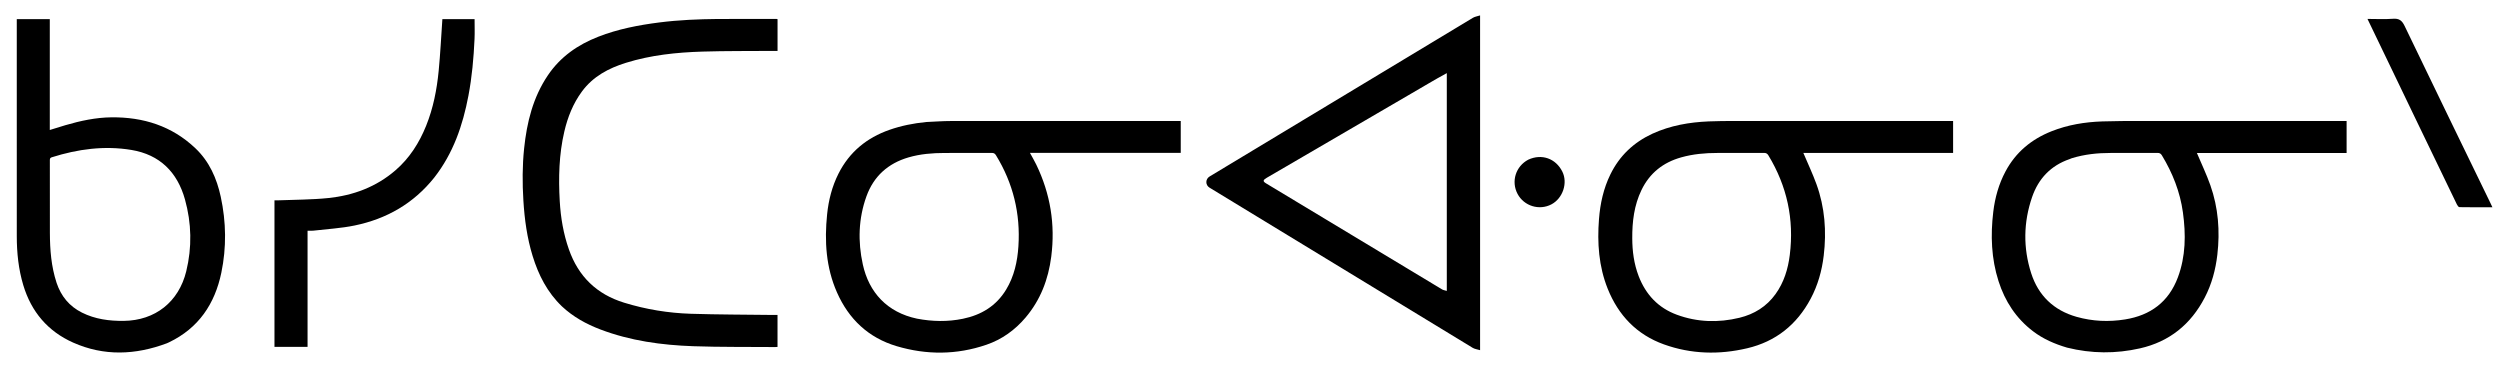
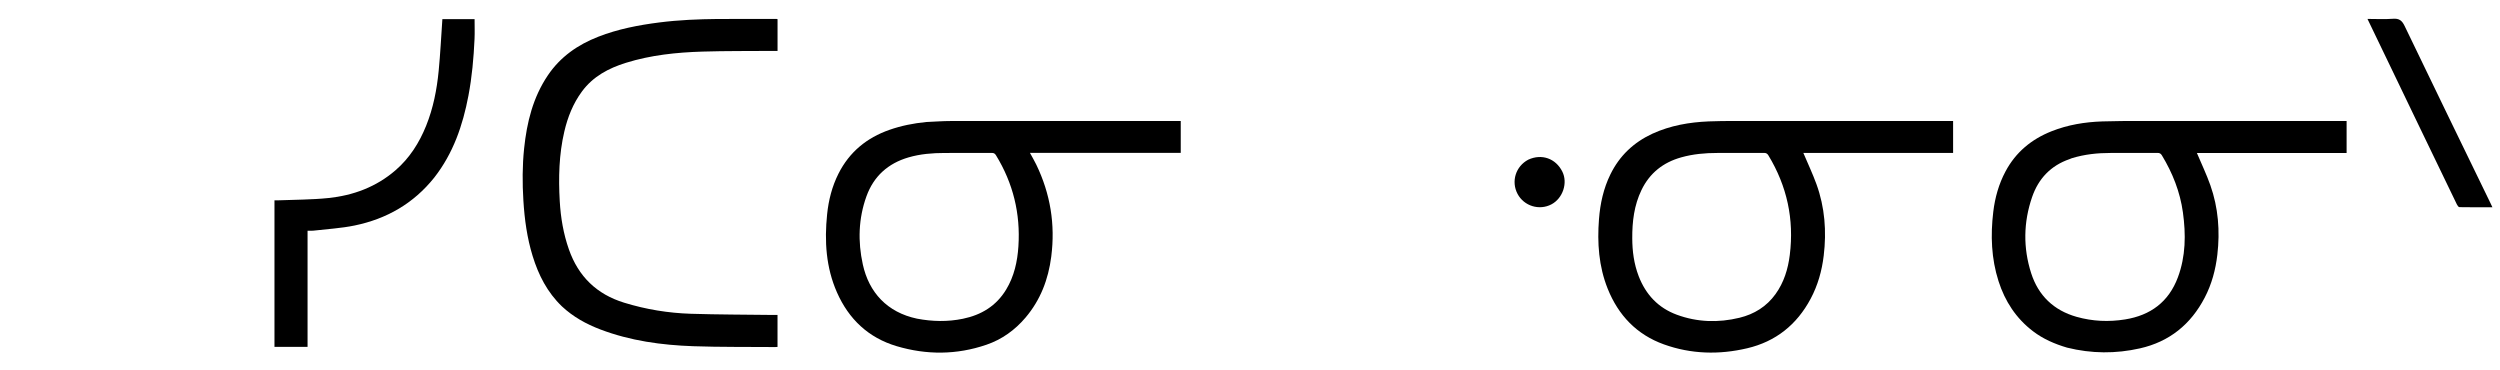
<svg xmlns="http://www.w3.org/2000/svg" version="1.1" id="Layer_1" x="0px" y="0px" width="100%" viewBox="0 0 3544 524" enable-background="new 0 0 3544 524" xml:space="preserve">
  <path fill="#FFFFFF" opacity="0" stroke="none" d=" M2703,525  C1802,525 901.5,525 1,525  C1,350.333 1,175.667 1,1  C1182.333,1 2363.667,1 3545,1  C3545,175.667 3545,350.333 3545,525  C3264.5,525 2984,525 2703,525 M2098.169,221.5  C2098.169,155.39 2098.169,89.28 2098.169,21.841  C2094.236,23.117 2090.754,23.579 2087.993,25.24  C1963.531,100.156 1839.133,175.177 1714.726,250.185  C1708.625,253.864 1708.555,262.31 1714.61,265.997  C1838.968,341.735 1963.318,417.486 2087.742,493.116  C2090.584,494.844 2094.252,495.214 2098.169,496.411  C2098.169,404.101 2098.169,313.3 2098.169,221.5 M2930.694,492.915  C2964.915,501.397 2999.28,501.597 3033.58,493.847  C3075.439,484.389 3105.68,459.797 3125.41,421.895  C3135.363,402.776 3140.824,382.394 3143.304,361.073  C3147.207,327.505 3144.67,294.514 3133.407,262.598  C3127.924,247.058 3120.742,232.118 3114.305,216.848  C3184.266,216.848 3255.279,216.848 3326.546,216.848  C3326.546,201.6 3326.546,186.849 3326.546,171.49  C3324.514,171.49 3322.562,171.49 3320.61,171.49  C3225.639,171.49 3130.669,171.461 3035.698,171.514  C3017.207,171.524 2998.703,171.491 2980.227,172.119  C2955.488,172.959 2931.248,176.932 2908.105,186.145  C2879.753,197.43 2857.54,215.781 2843.023,242.974  C2833.426,260.952 2828.07,280.191 2825.661,300.32  C2821.682,333.567 2822.835,366.487 2833.121,398.608  C2842.272,427.186 2858.017,451.346 2882.164,469.698  C2896.542,480.626 2912.74,487.628 2930.694,492.915 M2342.189,189.711  C2315.692,201.946 2295.759,220.941 2282.888,247.231  C2273.093,267.239 2268.438,288.544 2266.724,310.615  C2264.104,344.353 2266.345,377.543 2279.071,409.284  C2294.196,447.009 2320.182,474.335 2358.763,488.203  C2397.395,502.089 2437.076,503.052 2476.795,493.715  C2517.286,484.197 2547.129,460.302 2566.722,423.612  C2576.95,404.459 2582.714,383.974 2585.293,362.475  C2589.441,327.898 2586.94,293.943 2575.015,261.105  C2569.557,246.077 2562.672,231.567 2556.421,216.793  C2626.425,216.793 2697.465,216.793 2768.719,216.793  C2768.719,201.567 2768.719,186.803 2768.719,171.49  C2766.665,171.49 2764.706,171.49 2762.746,171.49  C2661.757,171.49 2560.769,171.471 2459.78,171.514  C2447.284,171.519 2434.776,171.56 2422.295,172.093  C2394.845,173.264 2368.078,177.837 2342.189,189.711 M1312.471,173.001  C1294.87,174.776 1277.623,178.206 1260.899,184.062  C1228.732,195.328 1204.116,215.447 1188.658,246.115  C1179.501,264.282 1174.573,283.701 1172.51,303.873  C1168.628,341.825 1170.857,379.117 1186.486,414.509  C1203.239,452.448 1231.103,478.847 1271.131,490.737  C1313.552,503.337 1356.217,503.14 1398.299,488.731  C1420.3,481.198 1438.714,467.982 1453.787,450.222  C1474.997,425.231 1486.125,396.022 1490.26,363.777  C1496.114,318.125 1489.021,274.636 1468.968,233.255  C1466.322,227.793 1463.21,222.557 1460.023,216.681  C1531.596,216.681 1602.653,216.681 1673.821,216.681  C1673.821,201.491 1673.821,186.719 1673.821,171.49  C1672.01,171.49 1670.379,171.49 1668.747,171.49  C1561.773,171.49 1454.799,171.446 1347.825,171.555  C1336.344,171.567 1324.864,172.467 1312.471,173.001 M236.916,486.436  C237.827,486.035 238.75,485.661 239.647,485.231  C281.443,465.21 304.551,430.901 313.756,386.619  C321.203,350.798 320.655,314.77 312.947,278.99  C307.31,252.822 296.75,228.947 277.001,210.192  C243.682,178.552 203.119,165.848 157.97,166.325  C135.703,166.561 114.038,171.237 92.722,177.47  C85.495,179.583 78.324,181.885 70.588,184.266  C70.588,131.482 70.588,79.383 70.588,27.125  C54.806,27.125 39.418,27.125 23.777,27.125  C23.777,28.561 23.777,29.703 23.777,30.845  C23.777,132.165 23.754,233.484 23.794,334.804  C23.803,358.376 26.201,381.65 33.029,404.339  C44.377,442.052 67.864,469.689 103.659,485.637  C147.387,505.118 191.902,503.352 236.916,486.436 M796.903,434.601  C812.591,449.245 831.015,459.384 850.903,466.962  C893.399,483.155 937.871,489.223 982.915,490.792  C1021.535,492.137 1060.22,491.67 1098.876,491.992  C1099.988,492.001 1101.102,491.865 1102.211,491.796  C1102.211,476.592 1102.211,461.704 1102.211,446.49  C1100.045,446.49 1098.232,446.51 1096.42,446.487  C1057.435,445.986 1018.432,446.028 979.469,444.807  C947.28,443.798 915.631,438.6 884.715,429.077  C845.776,417.083 819.948,391.897 806.48,353.595  C798.685,331.426 794.834,308.529 793.504,285.193  C791.612,251.994 792.368,218.919 800.014,186.333  C804.803,165.925 812.403,146.744 824.942,129.723  C840.675,108.364 862.728,96.697 887.34,89.033  C922.608,78.05 959.033,74.28 995.688,73.145  C1029.325,72.103 1063.005,72.44 1096.665,72.172  C1098.47,72.157 1100.275,72.17 1102.25,72.17  C1102.25,56.889 1102.25,42 1102.25,27.197  C1101.607,27.024 1101.286,26.86 1100.967,26.863  C1045.518,27.421 989.99,24.75 934.711,31.812  C905.081,35.597 875.95,41.196 848.036,52.101  C819.006,63.442 794.373,80.536 776.673,106.745  C755.497,138.098 746.833,173.497 742.991,210.44  C740.434,235.027 740.442,259.668 741.955,284.328  C743.59,310.981 747.17,337.299 755.056,362.899  C763.348,389.814 775.765,414.349 796.903,434.601 M615.898,251.388  C642.57,217.232 656.083,177.614 664.043,135.66  C669.083,109.093 671.478,82.244 672.7,55.281  C673.126,45.88 672.768,36.443 672.768,27.12  C657.107,27.12 641.701,27.12 627.117,27.12  C625.392,51.855 624.217,76.295 621.849,100.618  C619.265,127.15 614.166,153.247 604.14,178.15  C594.373,202.412 580.722,224 560.784,241.275  C533.272,265.111 500.627,277.155 465.038,280.779  C441.564,283.169 417.832,283.019 394.215,283.989  C392.472,284.061 390.723,283.998 389.09,283.998  C389.09,353.666 389.09,422.611 389.09,491.759  C404.661,491.759 420.056,491.759 435.994,491.759  C435.994,436.819 435.994,382.118 435.994,327.045  C439.01,327.045 441.514,327.293 443.956,327.006  C463.598,324.7 483.505,323.635 502.807,319.649  C548.041,310.307 586.305,288.492 615.898,251.388 M3398.906,115.627  C3406.963,132.386 3415.008,149.152 3423.08,165.904  C3442.974,207.188 3462.865,248.473 3482.84,289.717  C3483.607,291.3 3485.209,293.631 3486.457,293.653  C3501.853,293.924 3517.254,293.829 3533.257,293.829  C3532.058,291.285 3531.173,289.357 3530.246,287.449  C3489.699,203.954 3449.016,120.525 3408.815,36.865  C3405.022,28.972 3400.98,25.931 3392.227,26.607  C3380.542,27.508 3368.735,26.829 3356.141,26.829  C3370.528,56.704 3384.553,85.829 3398.906,115.627 M2166.137,226.565  C2148.567,235.799 2141.96,257.317 2151.295,274.898  C2160.446,292.131 2182.109,298.794 2199.332,289.673  C2215.529,281.095 2222.768,259.272 2214.737,243.23  C2205.407,224.593 2185.524,217.515 2166.137,226.565 z" />
-   <path fill="#000000" opacity="1" stroke="none" d=" M2098.169,222  C2098.169,313.3 2098.169,404.101 2098.169,496.411  C2094.252,495.214 2090.584,494.844 2087.742,493.116  C1963.318,417.486 1838.968,341.735 1714.61,265.997  C1708.555,262.31 1708.625,253.864 1714.726,250.185  C1839.133,175.177 1963.531,100.156 2087.993,25.24  C2090.754,23.579 2094.236,23.117 2098.169,21.841  C2098.169,89.28 2098.169,155.39 2098.169,222 M2001.582,132.051  C1932.951,172.056 1864.32,212.059 1795.691,252.067  C1790.219,255.257 1789.988,257.057 1794.774,259.942  C1877.915,310.067 1961.06,360.184 2044.247,410.232  C2046.073,411.33 2048.4,411.595 2050.985,412.402  C2050.985,309.444 2050.985,207.367 2050.985,103.658  C2033.952,112.856 2018.216,122.514 2001.582,132.051 z" />
  <path fill="#000000" opacity="1" stroke="none" d=" M2930.3,492.802  C2912.74,487.628 2896.542,480.626 2882.164,469.698  C2858.017,451.346 2842.272,427.186 2833.121,398.608  C2822.835,366.487 2821.682,333.567 2825.661,300.32  C2828.07,280.191 2833.426,260.952 2843.023,242.974  C2857.54,215.781 2879.753,197.43 2908.105,186.145  C2931.248,176.932 2955.488,172.959 2980.227,172.119  C2998.703,171.491 3017.207,171.524 3035.698,171.514  C3130.669,171.461 3225.639,171.49 3320.61,171.49  C3322.562,171.49 3324.514,171.49 3326.546,171.49  C3326.546,186.849 3326.546,201.6 3326.546,216.848  C3255.279,216.848 3184.266,216.848 3114.305,216.848  C3120.742,232.118 3127.924,247.058 3133.407,262.598  C3144.67,294.514 3147.207,327.505 3143.304,361.073  C3140.824,382.394 3135.363,402.776 3125.41,421.895  C3105.68,459.797 3075.439,484.389 3033.58,493.847  C2999.28,501.597 2964.915,501.397 2930.3,492.802 M2936.951,224.297  C2935.875,224.733 2934.815,225.22 2933.718,225.599  C2907.168,234.757 2889.693,253.229 2880.706,279.341  C2868.422,315.031 2867.878,351.426 2879.378,387.27  C2889.552,418.986 2911.367,439.993 2943.801,449.155  C2966.425,455.546 2989.423,456.549 3012.576,452.81  C3048.618,446.99 3074.359,427.979 3087.345,393.226  C3098.554,363.232 3098.794,332.2 3094.497,301.081  C3090.494,272.092 3079.907,245.282 3064.725,220.264  C3063.149,217.667 3061.476,216.741 3058.429,216.76  C3036.267,216.906 3014.103,216.842 2991.939,216.839  C2973.542,216.837 2955.387,218.647 2936.951,224.297 z" />
  <path fill="#000000" opacity="1" stroke="none" d=" M2342.512,189.512  C2368.078,177.837 2394.845,173.264 2422.295,172.093  C2434.776,171.56 2447.284,171.519 2459.78,171.514  C2560.769,171.471 2661.757,171.49 2762.746,171.49  C2764.706,171.49 2766.665,171.49 2768.719,171.49  C2768.719,186.803 2768.719,201.567 2768.719,216.793  C2697.465,216.793 2626.425,216.793 2556.421,216.793  C2562.672,231.567 2569.557,246.077 2575.015,261.105  C2586.94,293.943 2589.441,327.898 2585.293,362.475  C2582.714,383.974 2576.95,404.459 2566.722,423.612  C2547.129,460.302 2517.286,484.197 2476.795,493.715  C2437.076,503.052 2397.395,502.089 2358.763,488.203  C2320.182,474.335 2294.196,447.009 2279.071,409.284  C2266.345,377.543 2264.104,344.353 2266.724,310.615  C2268.438,288.544 2273.093,267.239 2282.888,247.231  C2295.759,220.941 2315.692,201.946 2342.512,189.512 M2322.983,391.475  C2333.031,417.552 2350.672,436.422 2376.986,446.124  C2406.042,456.837 2435.958,457.732 2465.924,450.451  C2486.736,445.393 2504.239,434.613 2516.959,416.954  C2528.921,400.346 2534.705,381.47 2537.206,361.374  C2543.499,310.808 2533.28,263.834 2506.892,220.286  C2505.318,217.689 2503.672,216.739 2500.613,216.759  C2478.617,216.907 2456.62,216.847 2434.623,216.836  C2417.242,216.827 2400.05,218.353 2383.247,223.082  C2357.696,230.272 2338.6,245.296 2326.957,269.4  C2316.491,291.067 2313.773,314.21 2313.889,337.884  C2313.979,355.972 2316.198,373.718 2322.983,391.475 z" />
  <path fill="#000000" opacity="1" stroke="none" d=" M1312.927,172.978  C1324.864,172.467 1336.344,171.567 1347.825,171.555  C1454.799,171.446 1561.773,171.49 1668.747,171.49  C1670.379,171.49 1672.01,171.49 1673.821,171.49  C1673.821,186.719 1673.821,201.491 1673.821,216.681  C1602.653,216.681 1531.596,216.681 1460.023,216.681  C1463.21,222.557 1466.322,227.793 1468.968,233.255  C1489.021,274.636 1496.114,318.125 1490.26,363.777  C1486.125,396.022 1474.997,425.231 1453.787,450.222  C1438.714,467.982 1420.3,481.198 1398.299,488.731  C1356.217,503.14 1313.552,503.337 1271.131,490.737  C1231.103,478.847 1203.239,452.448 1186.486,414.509  C1170.857,379.117 1168.628,341.825 1172.51,303.873  C1174.573,283.701 1179.501,264.282 1188.658,246.115  C1204.116,215.447 1228.732,195.328 1260.899,184.062  C1277.623,178.206 1294.87,174.776 1312.927,172.978 M1299.934,451.726  C1321.604,455.858 1343.33,456.333 1364.971,451.881  C1391.021,446.523 1412.202,433.806 1426.32,410.49  C1437.756,391.603 1442.28,370.786 1443.697,349.203  C1446.739,302.857 1436.229,259.745 1411.88,220.072  C1410.381,217.629 1408.798,216.758 1405.961,216.773  C1383.629,216.891 1361.295,216.797 1338.963,216.853  C1321.761,216.896 1304.693,218.244 1288.082,223.069  C1258.958,231.529 1238.559,249.766 1228.257,278.346  C1216.891,309.88 1215.995,342.344 1223.111,374.819  C1231.815,414.541 1257.581,442.768 1299.934,451.726 z" />
-   <path fill="#000000" opacity="1" stroke="none" d=" M236.585,486.625  C191.902,503.352 147.387,505.118 103.659,485.637  C67.864,469.689 44.377,442.052 33.029,404.339  C26.201,381.65 23.803,358.376 23.794,334.804  C23.754,233.484 23.777,132.165 23.777,30.845  C23.777,29.703 23.777,28.561 23.777,27.125  C39.418,27.125 54.806,27.125 70.588,27.125  C70.588,79.383 70.588,131.482 70.588,184.266  C78.324,181.885 85.495,179.583 92.722,177.47  C114.038,171.237 135.703,166.561 157.97,166.325  C203.119,165.848 243.682,178.552 277.001,210.192  C296.75,228.947 307.31,252.822 312.947,278.99  C320.655,314.77 321.203,350.798 313.756,386.619  C304.551,430.901 281.443,465.21 239.647,485.231  C238.75,485.661 237.827,486.035 236.585,486.625 M80.256,401.073  C86.597,419.899 98.2,434.152 116.168,443.136  C134.844,452.474 154.856,455.099 175.307,454.886  C220.042,454.422 253.44,427.944 264.033,384.528  C272.33,350.523 271.593,316.423 262.23,282.797  C251.443,244.058 226.533,219.247 186.354,212.568  C148.053,206.201 110.395,211.29 73.517,222.93  C70.312,223.941 70.668,226.016 70.669,228.33  C70.681,262.33 70.579,296.33 70.722,330.33  C70.821,354.036 72.547,377.568 80.256,401.073 z" />
  <path fill="#000000" opacity="1" stroke="none" d=" M796.641,434.362  C775.765,414.349 763.348,389.814 755.056,362.899  C747.17,337.299 743.59,310.981 741.955,284.328  C740.442,259.668 740.434,235.027 742.991,210.44  C746.833,173.497 755.497,138.098 776.673,106.745  C794.373,80.536 819.006,63.442 848.036,52.101  C875.95,41.196 905.081,35.597 934.711,31.812  C989.99,24.75 1045.518,27.421 1100.967,26.863  C1101.286,26.86 1101.607,27.024 1102.25,27.197  C1102.25,42 1102.25,56.889 1102.25,72.17  C1100.275,72.17 1098.47,72.157 1096.665,72.172  C1063.005,72.44 1029.325,72.103 995.688,73.145  C959.033,74.28 922.608,78.05 887.34,89.033  C862.728,96.697 840.675,108.364 824.942,129.723  C812.403,146.744 804.803,165.925 800.014,186.333  C792.368,218.919 791.612,251.994 793.504,285.193  C794.834,308.529 798.685,331.426 806.48,353.595  C819.948,391.897 845.776,417.083 884.715,429.077  C915.631,438.6 947.28,443.798 979.469,444.807  C1018.432,446.028 1057.435,445.986 1096.42,446.487  C1098.232,446.51 1100.045,446.49 1102.211,446.49  C1102.211,461.704 1102.211,476.592 1102.211,491.796  C1101.102,491.865 1099.988,492.001 1098.876,491.992  C1060.22,491.67 1021.535,492.137 982.915,490.792  C937.871,489.223 893.399,483.155 850.903,466.962  C831.015,459.384 812.591,449.245 796.641,434.362 z" />
  <path fill="#000000" opacity="1" stroke="none" d=" M615.666,251.66  C586.305,288.492 548.041,310.307 502.807,319.649  C483.505,323.635 463.598,324.7 443.956,327.006  C441.514,327.293 439.01,327.045 435.994,327.045  C435.994,382.118 435.994,436.819 435.994,491.759  C420.056,491.759 404.661,491.759 389.09,491.759  C389.09,422.611 389.09,353.666 389.09,283.998  C390.723,283.998 392.472,284.061 394.215,283.989  C417.832,283.019 441.564,283.169 465.038,280.779  C500.627,277.155 533.272,265.111 560.784,241.275  C580.722,224 594.373,202.412 604.14,178.15  C614.166,153.247 619.265,127.15 621.849,100.618  C624.217,76.295 625.392,51.855 627.117,27.12  C641.701,27.12 657.107,27.12 672.768,27.12  C672.768,36.443 673.126,45.88 672.7,55.281  C671.478,82.244 669.083,109.093 664.043,135.66  C656.083,177.614 642.57,217.232 615.666,251.66 z" />
  <path fill="#000000" opacity="1" stroke="none" d=" M3398.742,115.29  C3384.553,85.829 3370.528,56.704 3356.141,26.829  C3368.735,26.829 3380.542,27.508 3392.227,26.607  C3400.98,25.931 3405.022,28.972 3408.815,36.865  C3449.016,120.525 3489.699,203.954 3530.246,287.449  C3531.173,289.357 3532.058,291.285 3533.257,293.829  C3517.254,293.829 3501.853,293.924 3486.457,293.653  C3485.209,293.631 3483.607,291.3 3482.84,289.717  C3462.865,248.473 3442.974,207.188 3423.08,165.904  C3415.008,149.152 3406.963,132.386 3398.742,115.29 z" />
  <path fill="#000000" opacity="1" stroke="none" d=" M2166.455,226.361  C2185.524,217.515 2205.407,224.593 2214.737,243.23  C2222.768,259.272 2215.529,281.095 2199.332,289.673  C2182.109,298.794 2160.446,292.131 2151.295,274.898  C2141.96,257.317 2148.567,235.799 2166.455,226.361 z" />
  <path fill="#FFFFFF" opacity="0" stroke="none" d=" M2001.911,131.892  C2018.216,122.514 2033.952,112.856 2050.985,103.658  C2050.985,207.367 2050.985,309.444 2050.985,412.402  C2048.4,411.595 2046.073,411.33 2044.247,410.232  C1961.06,360.184 1877.915,310.067 1794.774,259.942  C1789.988,257.057 1790.219,255.257 1795.691,252.067  C1864.32,212.059 1932.951,172.056 2001.911,131.892 z" />
  <path fill="#FFFFFF" opacity="0" stroke="none" d=" M2937.331,224.176  C2955.387,218.647 2973.542,216.837 2991.939,216.839  C3014.103,216.842 3036.267,216.906 3058.429,216.76  C3061.476,216.741 3063.149,217.667 3064.725,220.264  C3079.907,245.282 3090.494,272.092 3094.497,301.081  C3098.794,332.2 3098.554,363.232 3087.345,393.226  C3074.359,427.979 3048.618,446.99 3012.576,452.81  C2989.423,456.549 2966.425,455.546 2943.801,449.155  C2911.367,439.993 2889.552,418.986 2879.378,387.27  C2867.878,351.426 2868.422,315.031 2880.706,279.341  C2889.693,253.229 2907.168,234.757 2933.718,225.599  C2934.815,225.22 2935.875,224.733 2937.331,224.176 z" />
  <path fill="#FFFFFF" opacity="0" stroke="none" d=" M2322.863,391.103  C2316.198,373.718 2313.979,355.972 2313.889,337.884  C2313.773,314.21 2316.491,291.067 2326.957,269.4  C2338.6,245.296 2357.696,230.272 2383.247,223.082  C2400.05,218.353 2417.242,216.827 2434.623,216.836  C2456.62,216.847 2478.617,216.907 2500.613,216.759  C2503.672,216.739 2505.318,217.689 2506.892,220.286  C2533.28,263.834 2543.499,310.808 2537.206,361.374  C2534.705,381.47 2528.921,400.346 2516.959,416.954  C2504.239,434.613 2486.736,445.393 2465.924,450.451  C2435.958,457.732 2406.042,456.837 2376.986,446.124  C2350.672,436.422 2333.031,417.552 2322.863,391.103 z" />
  <path fill="#FFFFFF" opacity="0" stroke="none" d=" M1299.526,451.61  C1257.581,442.768 1231.815,414.541 1223.111,374.819  C1215.995,342.344 1216.891,309.88 1228.257,278.346  C1238.559,249.766 1258.958,231.529 1288.082,223.069  C1304.693,218.244 1321.761,216.896 1338.963,216.853  C1361.295,216.797 1383.629,216.891 1405.961,216.773  C1408.798,216.758 1410.381,217.629 1411.88,220.072  C1436.229,259.745 1446.739,302.857 1443.697,349.203  C1442.28,370.786 1437.756,391.603 1426.32,410.49  C1412.202,433.806 1391.021,446.523 1364.971,451.881  C1343.33,456.333 1321.604,455.858 1299.526,451.61 z" />
  <path fill="#FFFFFF" opacity="0" stroke="none" d=" M80.148,400.691  C72.547,377.568 70.821,354.036 70.722,330.33  C70.579,296.33 70.681,262.33 70.669,228.33  C70.668,226.016 70.312,223.941 73.517,222.93  C110.395,211.29 148.053,206.201 186.354,212.568  C226.533,219.247 251.443,244.058 262.23,282.797  C271.593,316.423 272.33,350.523 264.033,384.528  C253.44,427.944 220.042,454.422 175.307,454.886  C154.856,455.099 134.844,452.474 116.168,443.136  C98.2,434.152 86.597,419.899 80.148,400.691 z" />
</svg>